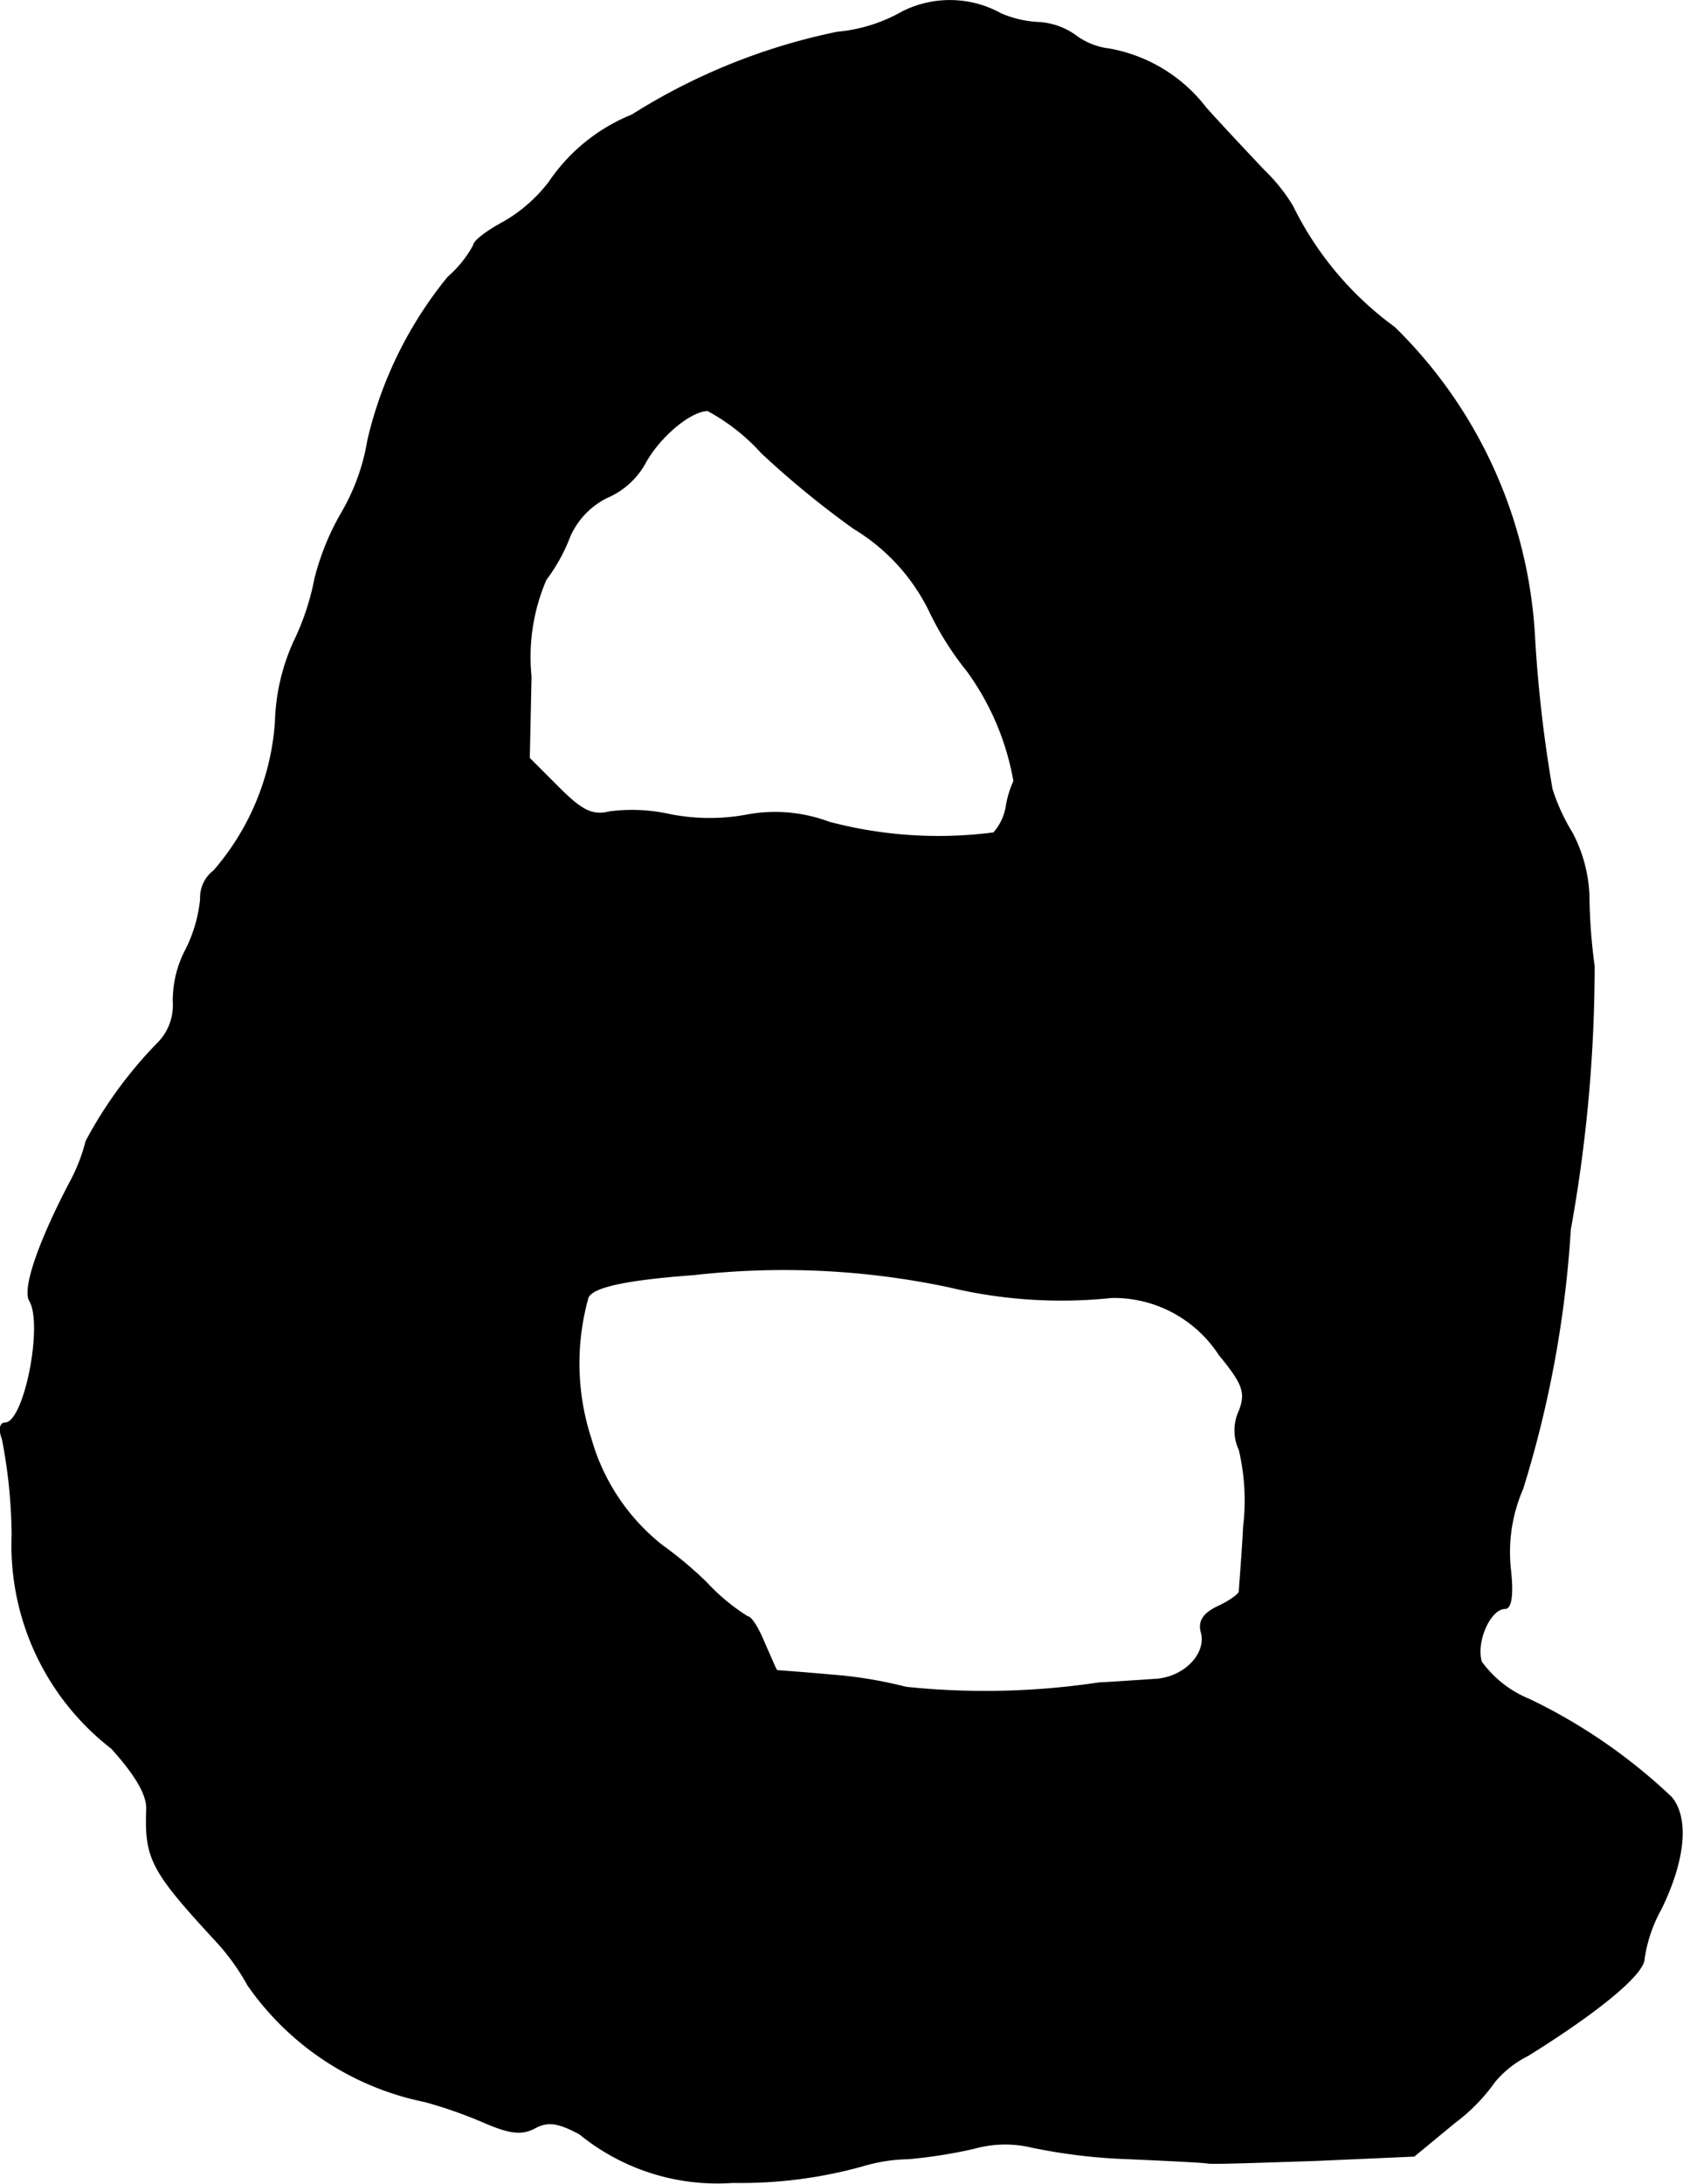
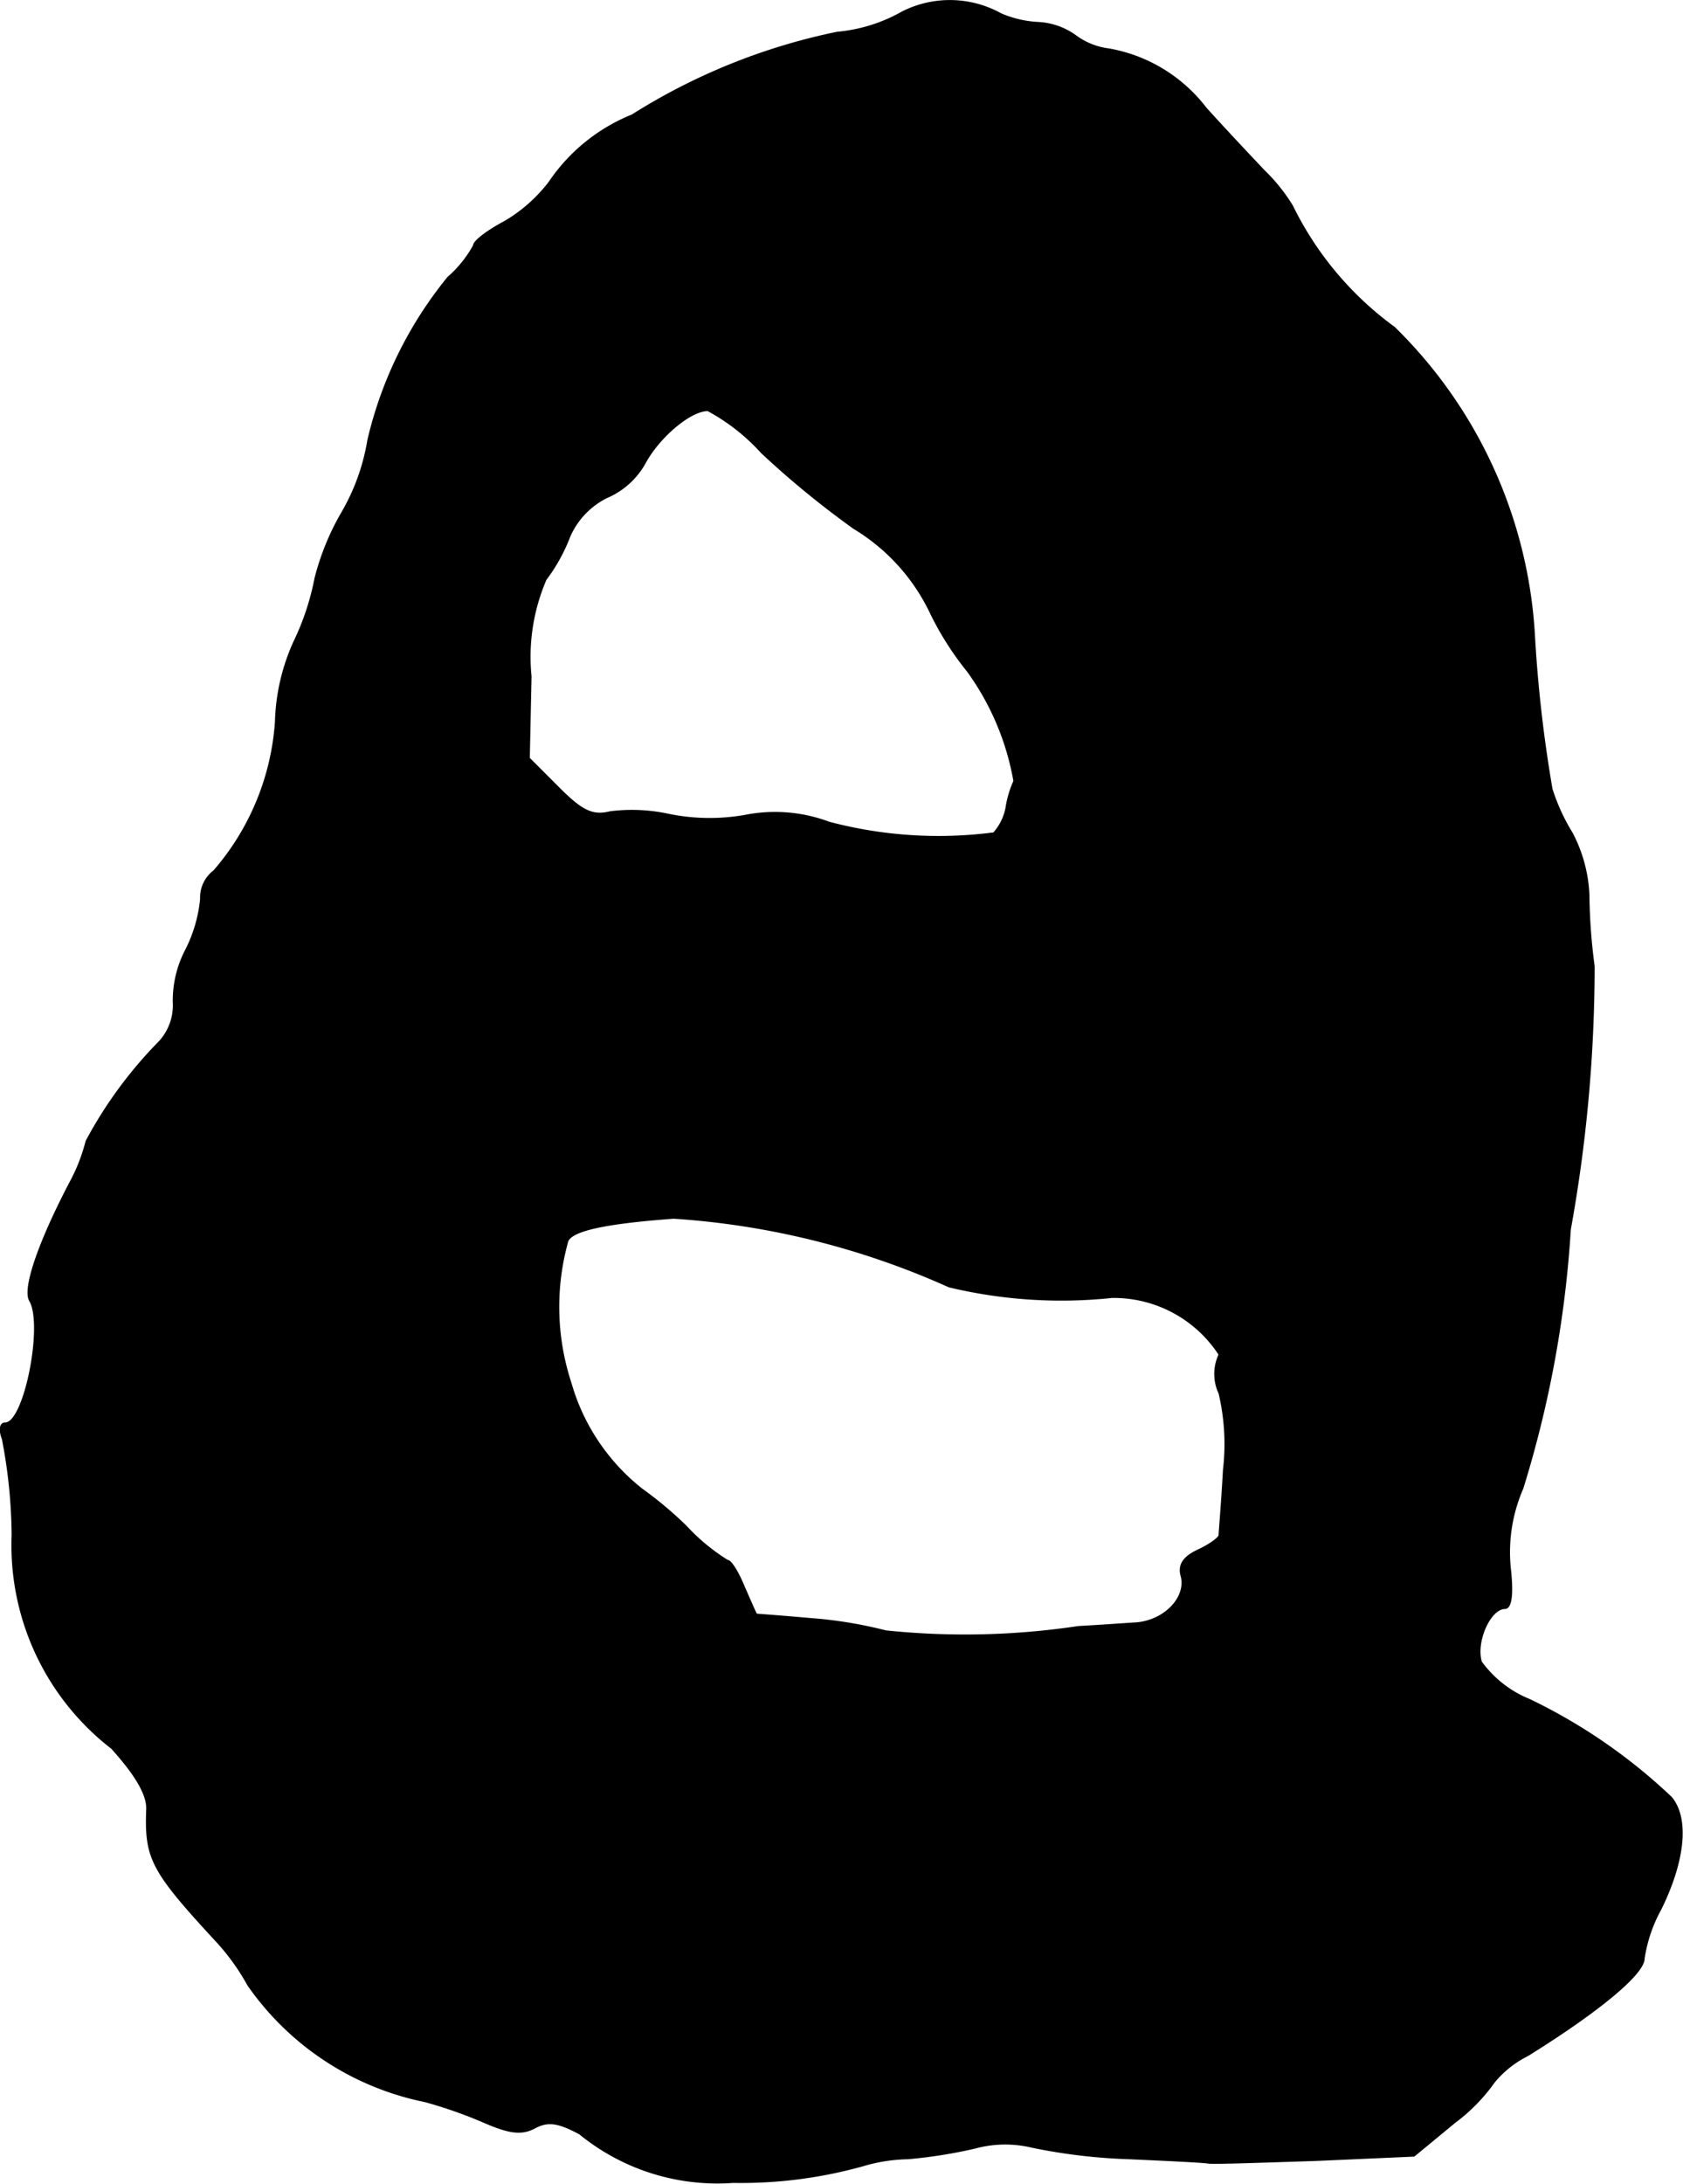
<svg xmlns="http://www.w3.org/2000/svg" version="1.1" width="4.086mm" height="5.298mm" viewBox="0 0 11.582 15.017">
  <defs>
    <style type="text/css">
      .a {
        stroke: #000;
        stroke-linecap: round;
        stroke-linejoin: round;
        stroke-width: 0.01px;
      }
    </style>
  </defs>
-   <path class="a" d="M6.21.083A1.106,1.106,0,0,1,5.762.223,4.237,4.237,0,0,0,4.35.792a1.252,1.252,0,0,0-.569.46A1.06,1.06,0,0,1,3.472,1.525c-.115.061-.212.133-.212.164a.795.795,0,0,1-.176.218A2.763,2.763,0,0,0,2.533,3.027a1.457,1.457,0,0,1-.182.503,1.758,1.758,0,0,0-.182.448,1.759,1.759,0,0,1-.145.436,1.422,1.422,0,0,0-.127.551,1.748,1.748,0,0,1-.424,1.024.23.23,0,0,0-.091.194.984.984,0,0,1-.103.351.75.75,0,0,0-.085.357.37.37,0,0,1-.097.273,2.958,2.958,0,0,0-.503.684,1.227,1.227,0,0,1-.115.291c-.218.418-.321.727-.273.806.097.164-.036.842-.17.842-.036,0-.042.048-.018.109a3.597,3.597,0,0,1,.067.66,1.764,1.764,0,0,0,.684,1.466c.164.182.248.321.242.424-.012.333.03.418.472.896a1.541,1.541,0,0,1,.224.309,1.955,1.955,0,0,0,1.217.8,3.098,3.098,0,0,1,.412.145c.17.073.254.085.345.036s.164-.036.309.042a1.498,1.498,0,0,0,1.054.333,3.121,3.121,0,0,0,.896-.115,1.152,1.152,0,0,1,.309-.048,3.332,3.332,0,0,0,.46-.073.791.791,0,0,1,.394-.006,3.906,3.906,0,0,0,.666.079c.267.012.515.024.545.03.036.006.363-.006.739-.018l.678-.03.279-.23a1.239,1.239,0,0,0,.273-.279.711.711,0,0,1,.23-.182c.497-.309.8-.563.8-.666a1.002,1.002,0,0,1,.115-.339c.164-.333.194-.624.073-.769a3.818,3.818,0,0,0-.975-.672.763.763,0,0,1-.333-.26c-.042-.139.061-.369.164-.369.042,0,.055-.097.036-.267a1.095,1.095,0,0,1,.085-.557,7.554,7.554,0,0,0,.327-1.781,10.188,10.188,0,0,0,.164-1.811,3.959,3.959,0,0,1-.036-.491,1.006,1.006,0,0,0-.115-.424,1.351,1.351,0,0,1-.139-.303,9.306,9.306,0,0,1-.121-1.06,3.218,3.218,0,0,0-.963-2.114A2.265,2.265,0,0,1,8.893,1.416a1.217,1.217,0,0,0-.194-.242c-.109-.115-.291-.309-.4-.43a1.076,1.076,0,0,0-.666-.406A.482.482,0,0,1,7.403.247.48.48,0,0,0,7.149.156.745.745,0,0,1,6.888.096.724.724,0,0,0,6.21.083ZM5.241,3.112a6.301,6.301,0,0,0,.636.521,1.362,1.362,0,0,1,.527.581,2.077,2.077,0,0,0,.254.4,1.823,1.823,0,0,1,.321.757.71.71,0,0,0-.055.188.367.367,0,0,1-.085.17,2.945,2.945,0,0,1-1.133-.073,1.061,1.061,0,0,0-.575-.048,1.402,1.402,0,0,1-.527-.006,1.196,1.196,0,0,0-.406-.018c-.121.03-.194-.006-.357-.17l-.2-.2.012-.563a1.341,1.341,0,0,1,.103-.666,1.204,1.204,0,0,0,.164-.297.545.545,0,0,1,.254-.267.546.546,0,0,0,.267-.242c.097-.176.309-.357.43-.357A1.377,1.377,0,0,1,5.241,3.112ZM6.531,8.848a3.317,3.317,0,0,0,1.121.073.867.867,0,0,1,.739.394c.164.2.188.26.139.388a.314.314,0,0,0,0,.267,1.521,1.521,0,0,1,.03.527c-.012.224-.03.43-.03.448s-.067.067-.145.103c-.103.048-.139.103-.115.182.036.151-.127.315-.333.321-.091.006-.26.018-.376.024a5.265,5.265,0,0,1-1.326.03,2.98,2.98,0,0,0-.521-.085c-.2-.018-.369-.03-.369-.03-.006-.006-.042-.091-.085-.188-.042-.103-.091-.182-.115-.182a1.382,1.382,0,0,1-.285-.236,2.644,2.644,0,0,0-.303-.254,1.431,1.431,0,0,1-.491-.733,1.673,1.673,0,0,1-.024-.963c.012-.079.23-.133.733-.17A5.486,5.486,0,0,1,6.531,8.848Z" />
+   <path class="a" d="M6.21.083A1.106,1.106,0,0,1,5.762.223,4.237,4.237,0,0,0,4.35.792a1.252,1.252,0,0,0-.569.46A1.06,1.06,0,0,1,3.472,1.525c-.115.061-.212.133-.212.164a.795.795,0,0,1-.176.218A2.763,2.763,0,0,0,2.533,3.027a1.457,1.457,0,0,1-.182.503,1.758,1.758,0,0,0-.182.448,1.759,1.759,0,0,1-.145.436,1.422,1.422,0,0,0-.127.551,1.748,1.748,0,0,1-.424,1.024.23.23,0,0,0-.091.194.984.984,0,0,1-.103.351.75.75,0,0,0-.085.357.37.37,0,0,1-.097.273,2.958,2.958,0,0,0-.503.684,1.227,1.227,0,0,1-.115.291c-.218.418-.321.727-.273.806.097.164-.036.842-.17.842-.036,0-.042.048-.018.109a3.597,3.597,0,0,1,.067.66,1.764,1.764,0,0,0,.684,1.466c.164.182.248.321.242.424-.012.333.03.418.472.896a1.541,1.541,0,0,1,.224.309,1.955,1.955,0,0,0,1.217.8,3.098,3.098,0,0,1,.412.145c.17.073.254.085.345.036s.164-.036.309.042a1.498,1.498,0,0,0,1.054.333,3.121,3.121,0,0,0,.896-.115,1.152,1.152,0,0,1,.309-.048,3.332,3.332,0,0,0,.46-.073.791.791,0,0,1,.394-.006,3.906,3.906,0,0,0,.666.079c.267.012.515.024.545.03.036.006.363-.006.739-.018l.678-.03.279-.23a1.239,1.239,0,0,0,.273-.279.711.711,0,0,1,.23-.182c.497-.309.8-.563.8-.666a1.002,1.002,0,0,1,.115-.339c.164-.333.194-.624.073-.769a3.818,3.818,0,0,0-.975-.672.763.763,0,0,1-.333-.26c-.042-.139.061-.369.164-.369.042,0,.055-.097.036-.267a1.095,1.095,0,0,1,.085-.557,7.554,7.554,0,0,0,.327-1.781,10.188,10.188,0,0,0,.164-1.811,3.959,3.959,0,0,1-.036-.491,1.006,1.006,0,0,0-.115-.424,1.351,1.351,0,0,1-.139-.303,9.306,9.306,0,0,1-.121-1.06,3.218,3.218,0,0,0-.963-2.114A2.265,2.265,0,0,1,8.893,1.416a1.217,1.217,0,0,0-.194-.242c-.109-.115-.291-.309-.4-.43a1.076,1.076,0,0,0-.666-.406A.482.482,0,0,1,7.403.247.48.48,0,0,0,7.149.156.745.745,0,0,1,6.888.096.724.724,0,0,0,6.21.083ZM5.241,3.112a6.301,6.301,0,0,0,.636.521,1.362,1.362,0,0,1,.527.581,2.077,2.077,0,0,0,.254.4,1.823,1.823,0,0,1,.321.757.71.71,0,0,0-.055.188.367.367,0,0,1-.085.17,2.945,2.945,0,0,1-1.133-.073,1.061,1.061,0,0,0-.575-.048,1.402,1.402,0,0,1-.527-.006,1.196,1.196,0,0,0-.406-.018c-.121.03-.194-.006-.357-.17l-.2-.2.012-.563a1.341,1.341,0,0,1,.103-.666,1.204,1.204,0,0,0,.164-.297.545.545,0,0,1,.254-.267.546.546,0,0,0,.267-.242c.097-.176.309-.357.43-.357A1.377,1.377,0,0,1,5.241,3.112ZM6.531,8.848a3.317,3.317,0,0,0,1.121.073.867.867,0,0,1,.739.394a.314.314,0,0,0,0,.267,1.521,1.521,0,0,1,.03.527c-.012.224-.03.43-.03.448s-.067.067-.145.103c-.103.048-.139.103-.115.182.036.151-.127.315-.333.321-.091.006-.26.018-.376.024a5.265,5.265,0,0,1-1.326.03,2.98,2.98,0,0,0-.521-.085c-.2-.018-.369-.03-.369-.03-.006-.006-.042-.091-.085-.188-.042-.103-.091-.182-.115-.182a1.382,1.382,0,0,1-.285-.236,2.644,2.644,0,0,0-.303-.254,1.431,1.431,0,0,1-.491-.733,1.673,1.673,0,0,1-.024-.963c.012-.079.23-.133.733-.17A5.486,5.486,0,0,1,6.531,8.848Z" />
</svg>